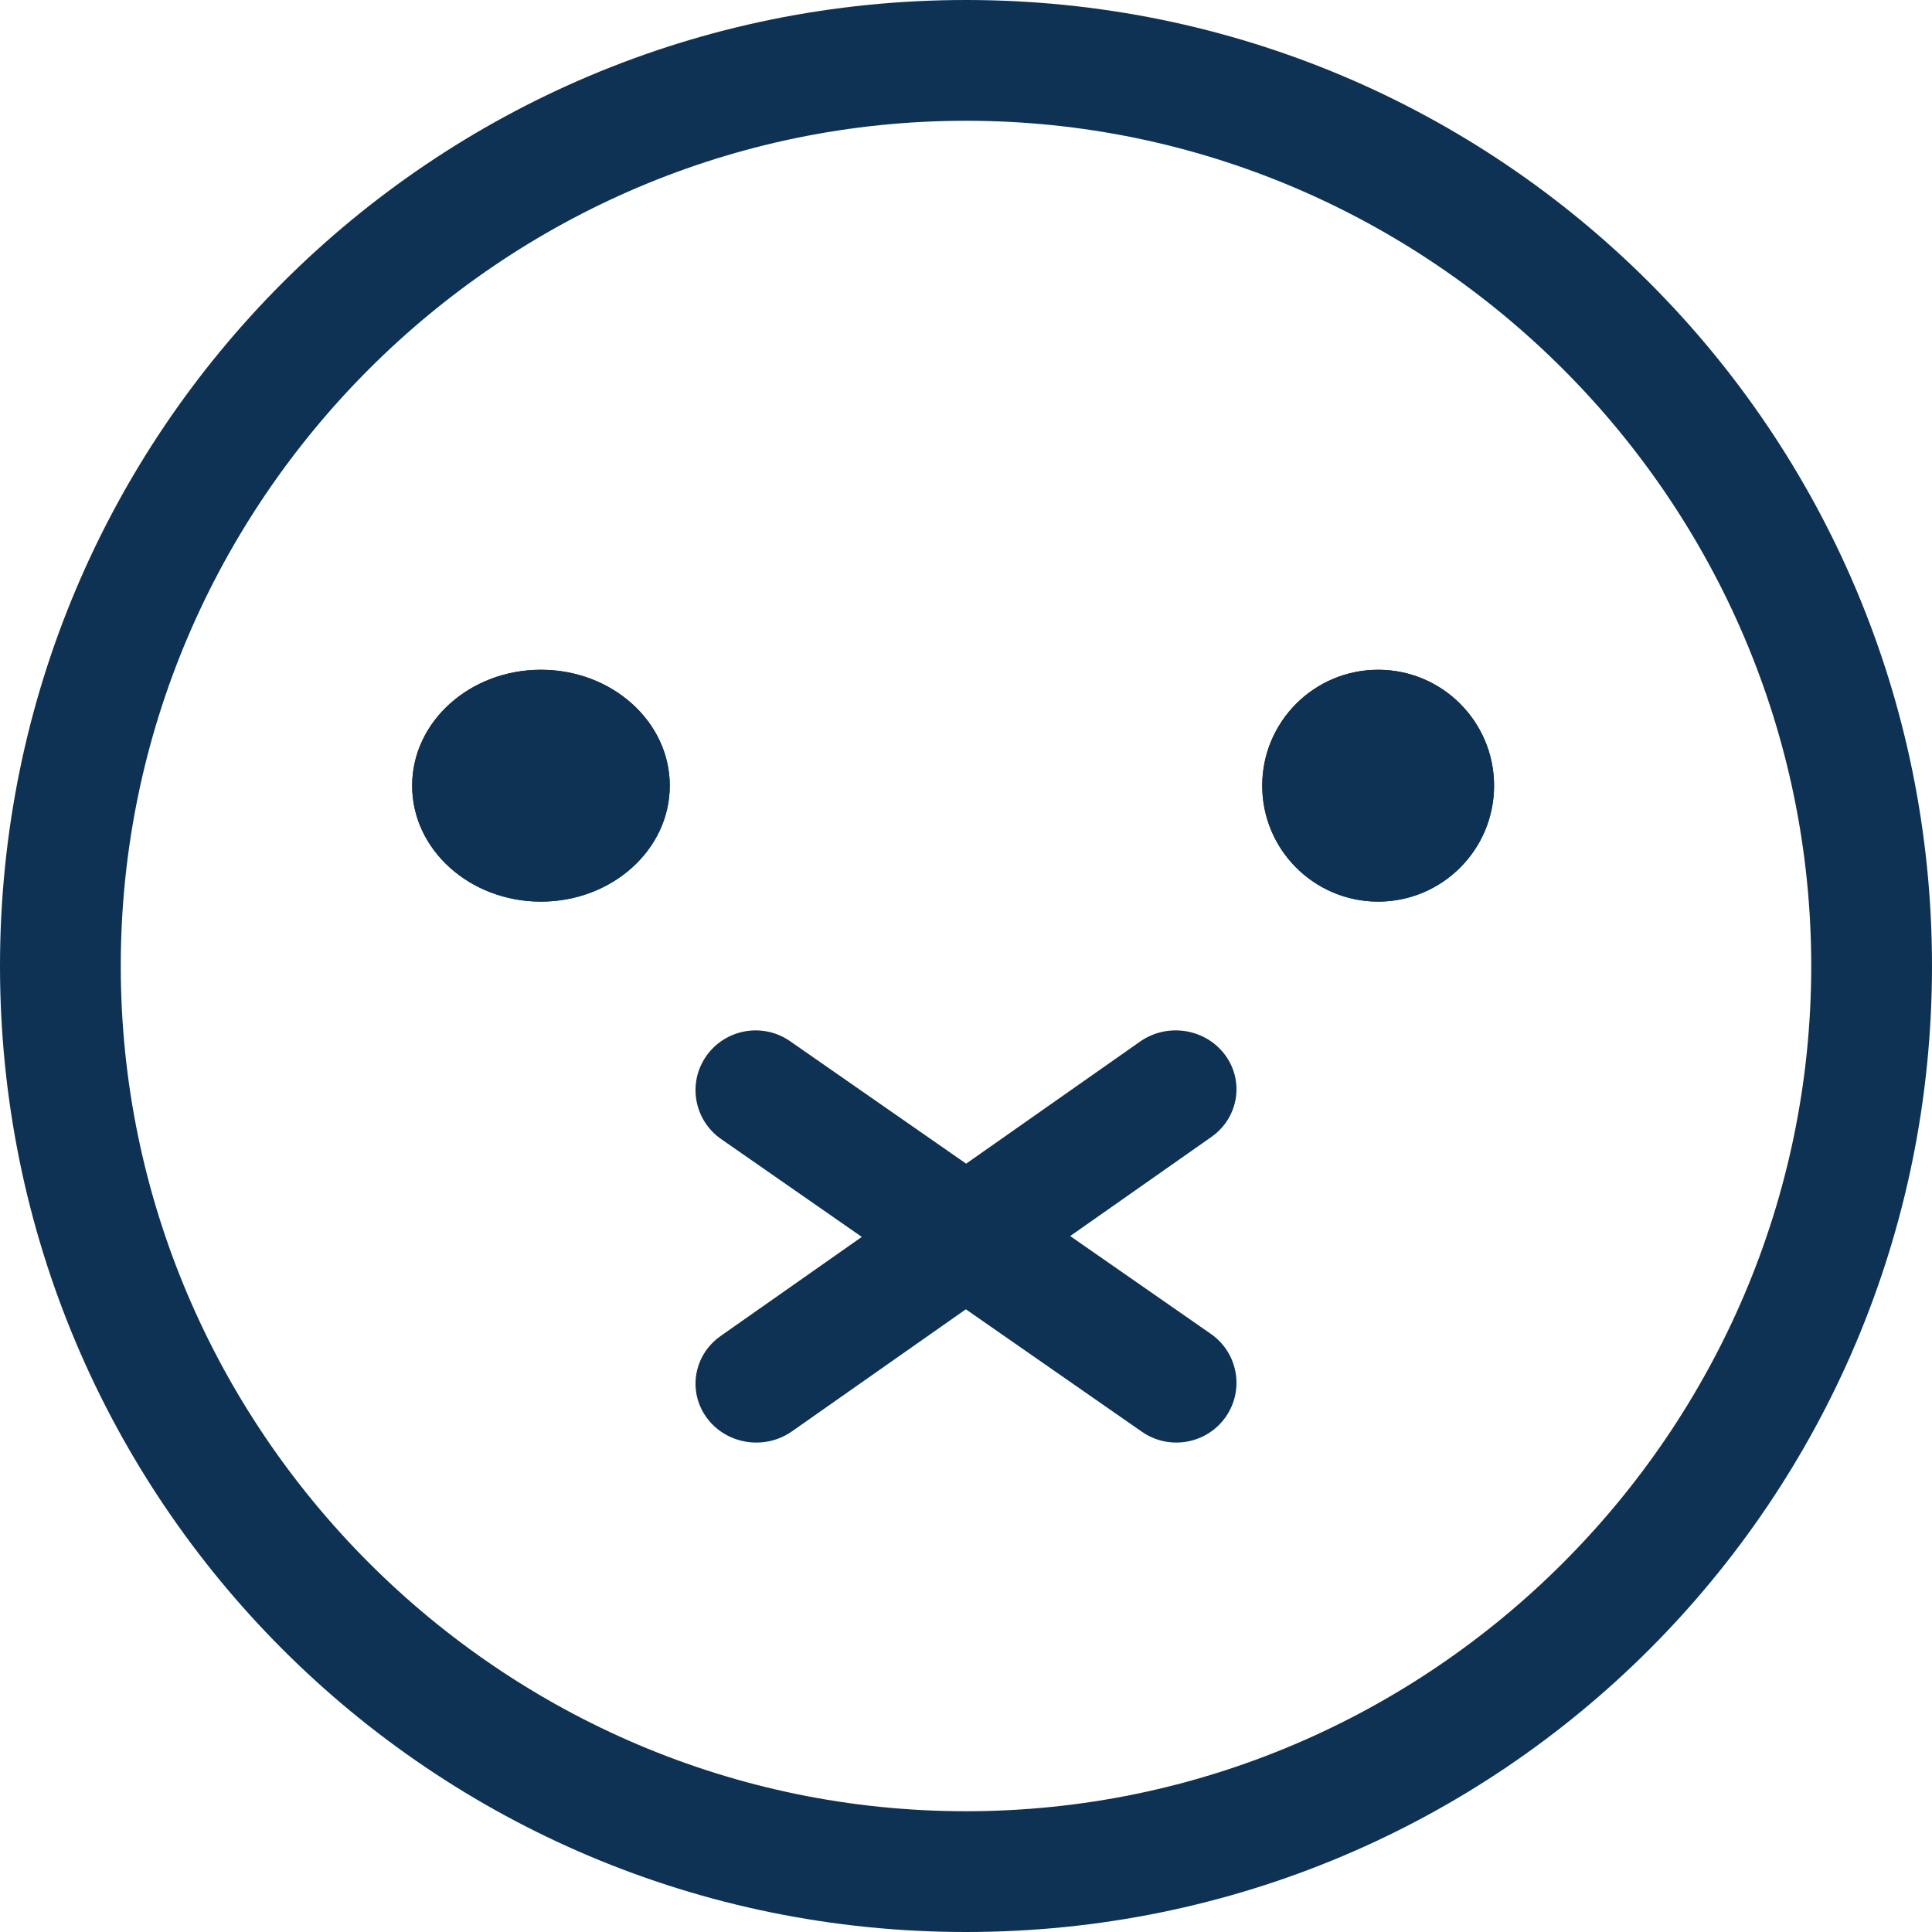
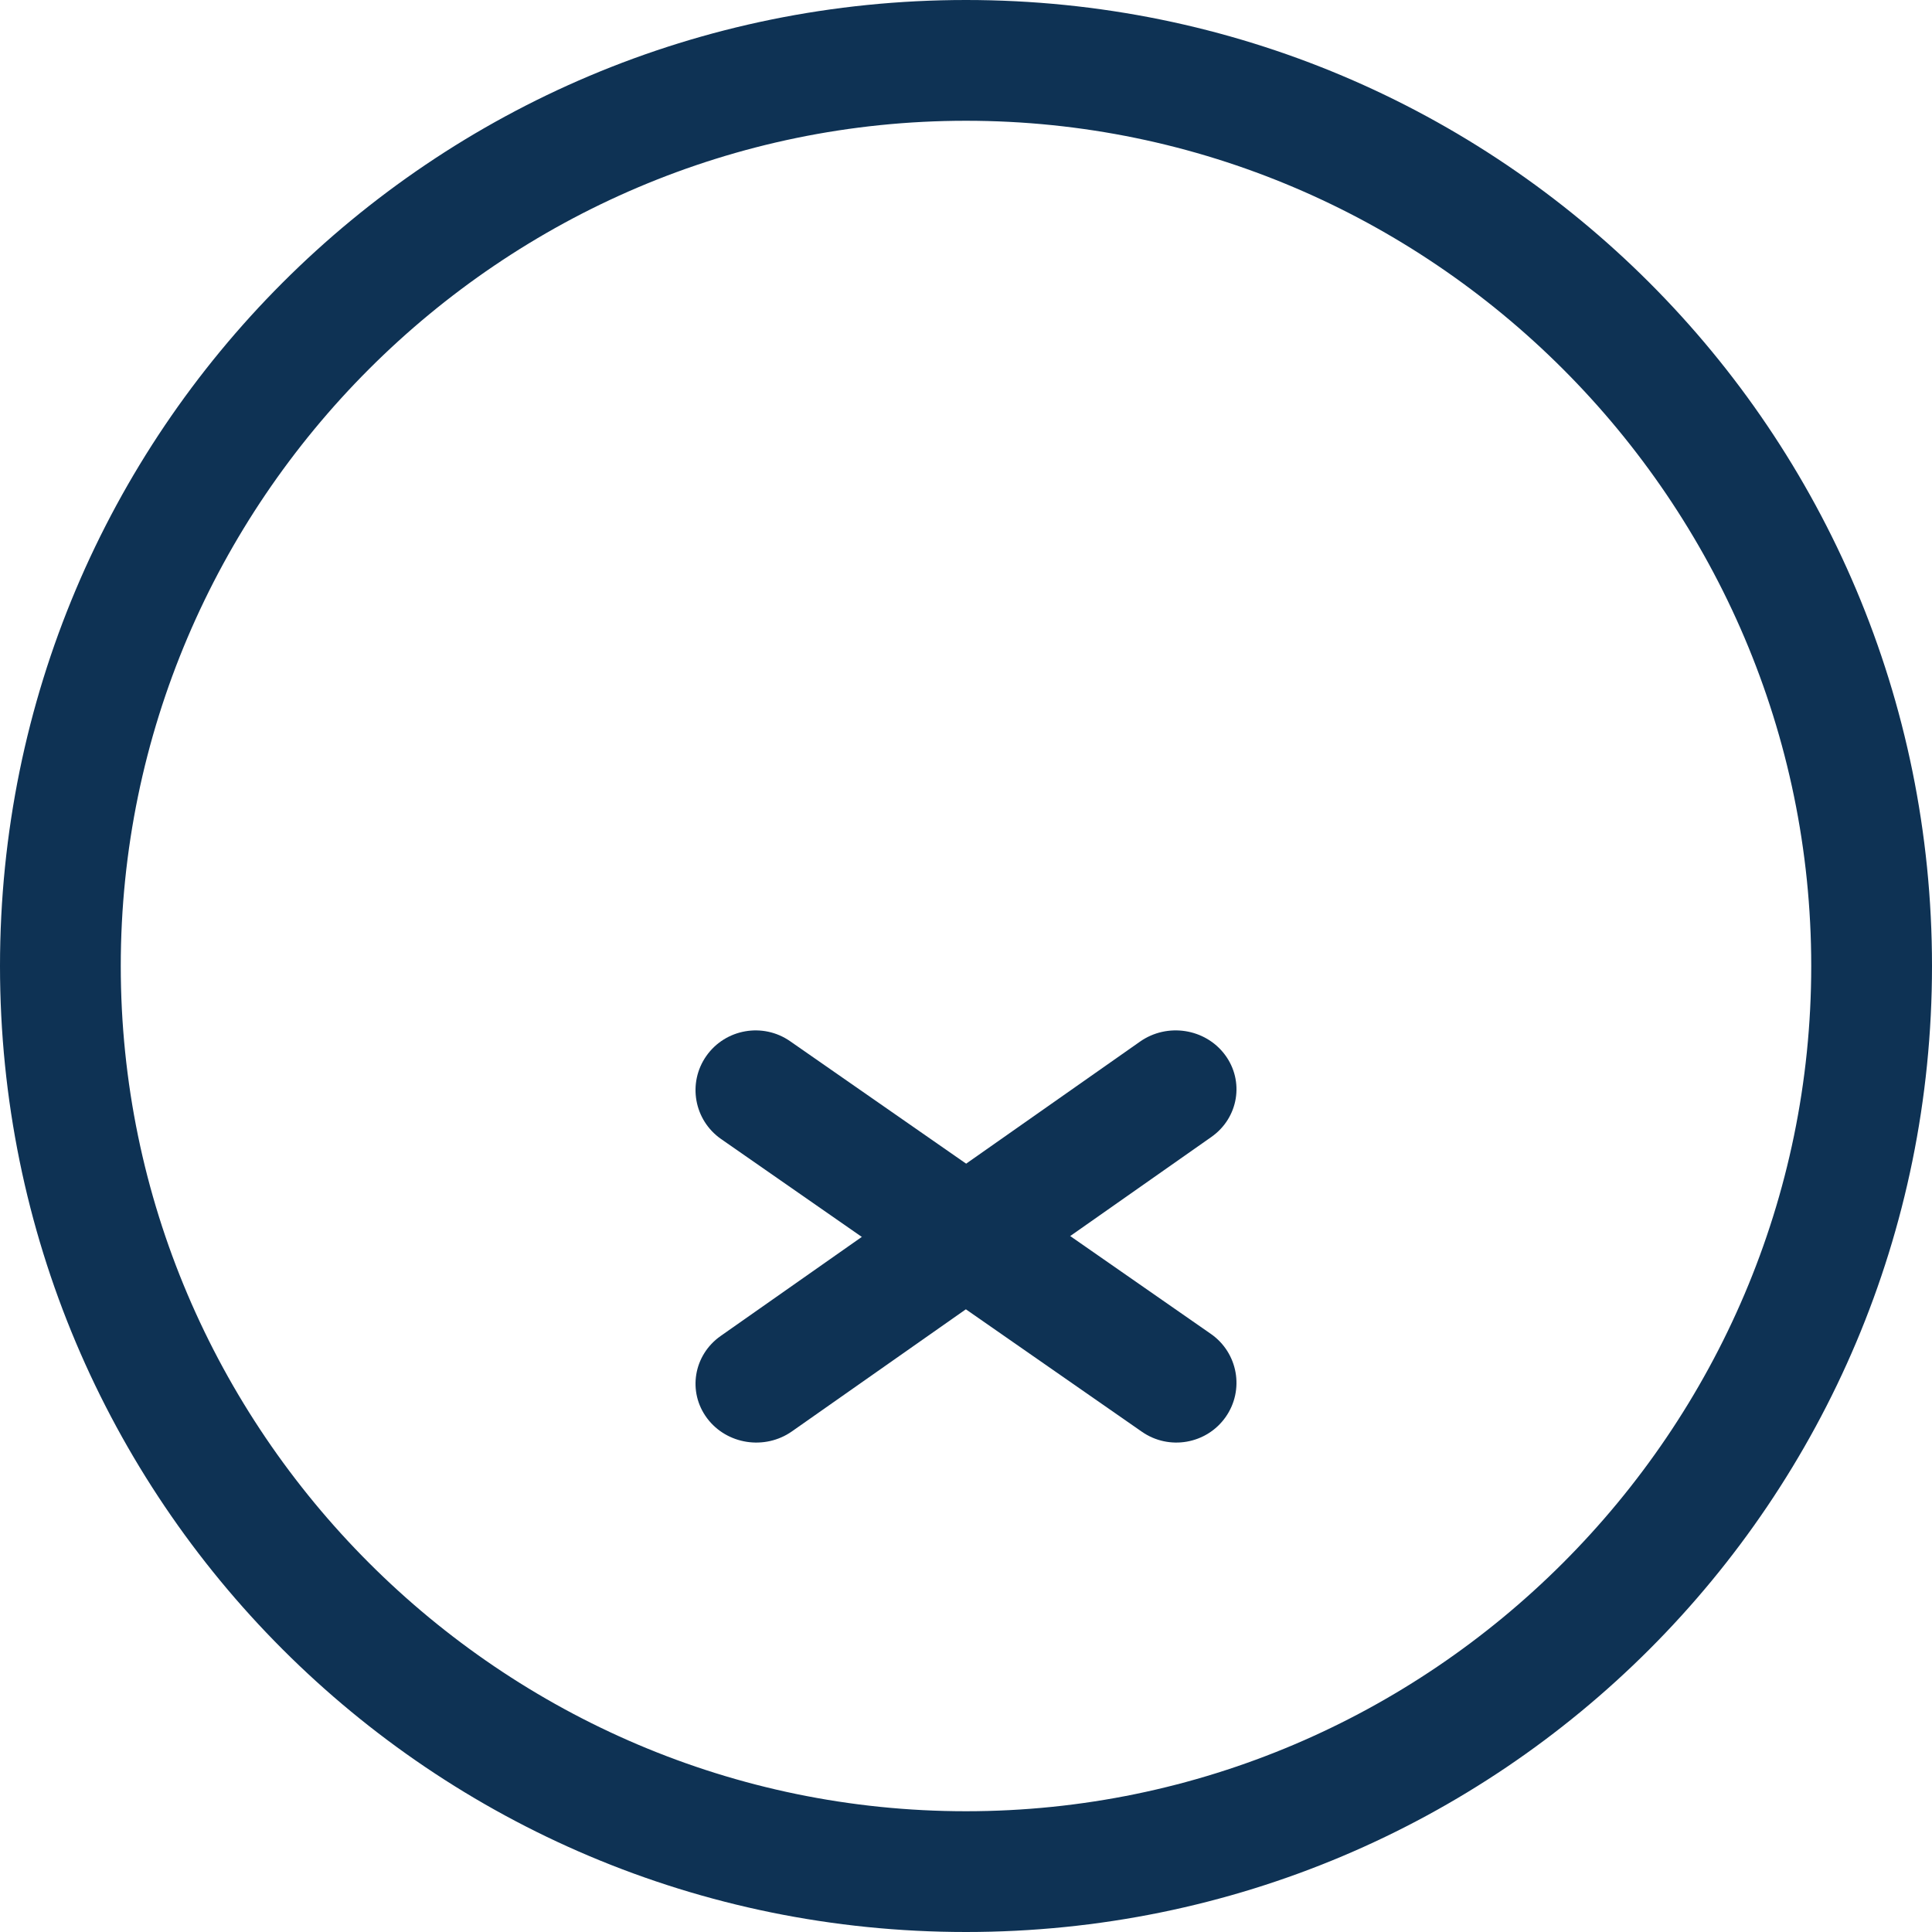
<svg xmlns="http://www.w3.org/2000/svg" width="67" height="67" viewBox="0 0 67 67" fill="none">
  <path d="M33.5 4.188C49.622 4.188 62.812 17.378 62.812 33.5C62.812 49.622 49.622 62.812 33.5 62.812C17.378 62.812 4.188 49.622 4.188 33.5C4.188 17.378 17.378 4.188 33.5 4.188ZM33.5 0C14.97 0 0 14.97 0 33.5C0 52.03 14.97 67 33.5 67C52.03 67 67 52.03 67 33.5C67 14.97 52.03 0 33.5 0Z" fill="#0E3254" />
  <path fill-rule="evenodd" clip-rule="evenodd" d="M42.479 36.577C43.162 37.49 42.952 38.767 42.009 39.429L27.465 49.638C26.522 50.3 25.204 50.096 24.521 49.183C23.838 48.27 24.049 46.993 24.991 46.331L39.535 36.122C40.478 35.46 41.796 35.664 42.479 36.577Z" fill="#0E3254" />
  <path fill-rule="evenodd" clip-rule="evenodd" d="M24.497 36.617C25.157 35.68 26.457 35.452 27.4 36.108L41.991 46.258C42.934 46.914 43.163 48.206 42.503 49.143C41.843 50.08 40.543 50.308 39.6 49.652L25.009 39.502C24.066 38.846 23.837 37.554 24.497 36.617Z" fill="#0E3254" />
-   <path d="M23.227 27.247C23.227 29.467 21.227 31.267 18.76 31.267C16.293 31.267 14.293 29.467 14.293 27.247C14.293 25.027 16.293 23.227 18.76 23.227C21.227 23.227 23.227 25.027 23.227 27.247Z" fill="#0E3254" />
-   <path d="M51.813 27.247C51.813 29.467 50.013 31.267 47.793 31.267C45.574 31.267 43.773 29.467 43.773 27.247C43.773 25.027 45.574 23.227 47.793 23.227C50.013 23.227 51.813 25.027 51.813 27.247Z" fill="#0E3254" />
-   <path d="M23.227 27.247C23.227 29.467 21.227 31.267 18.76 31.267C16.293 31.267 14.293 29.467 14.293 27.247C14.293 25.027 16.293 23.227 18.76 23.227C21.227 23.227 23.227 25.027 23.227 27.247Z" fill="#0E3254" />
-   <path d="M51.813 27.247C51.813 29.467 50.013 31.267 47.793 31.267C45.574 31.267 43.773 29.467 43.773 27.247C43.773 25.027 45.574 23.227 47.793 23.227C50.013 23.227 51.813 25.027 51.813 27.247Z" fill="#0E3254" />
</svg>